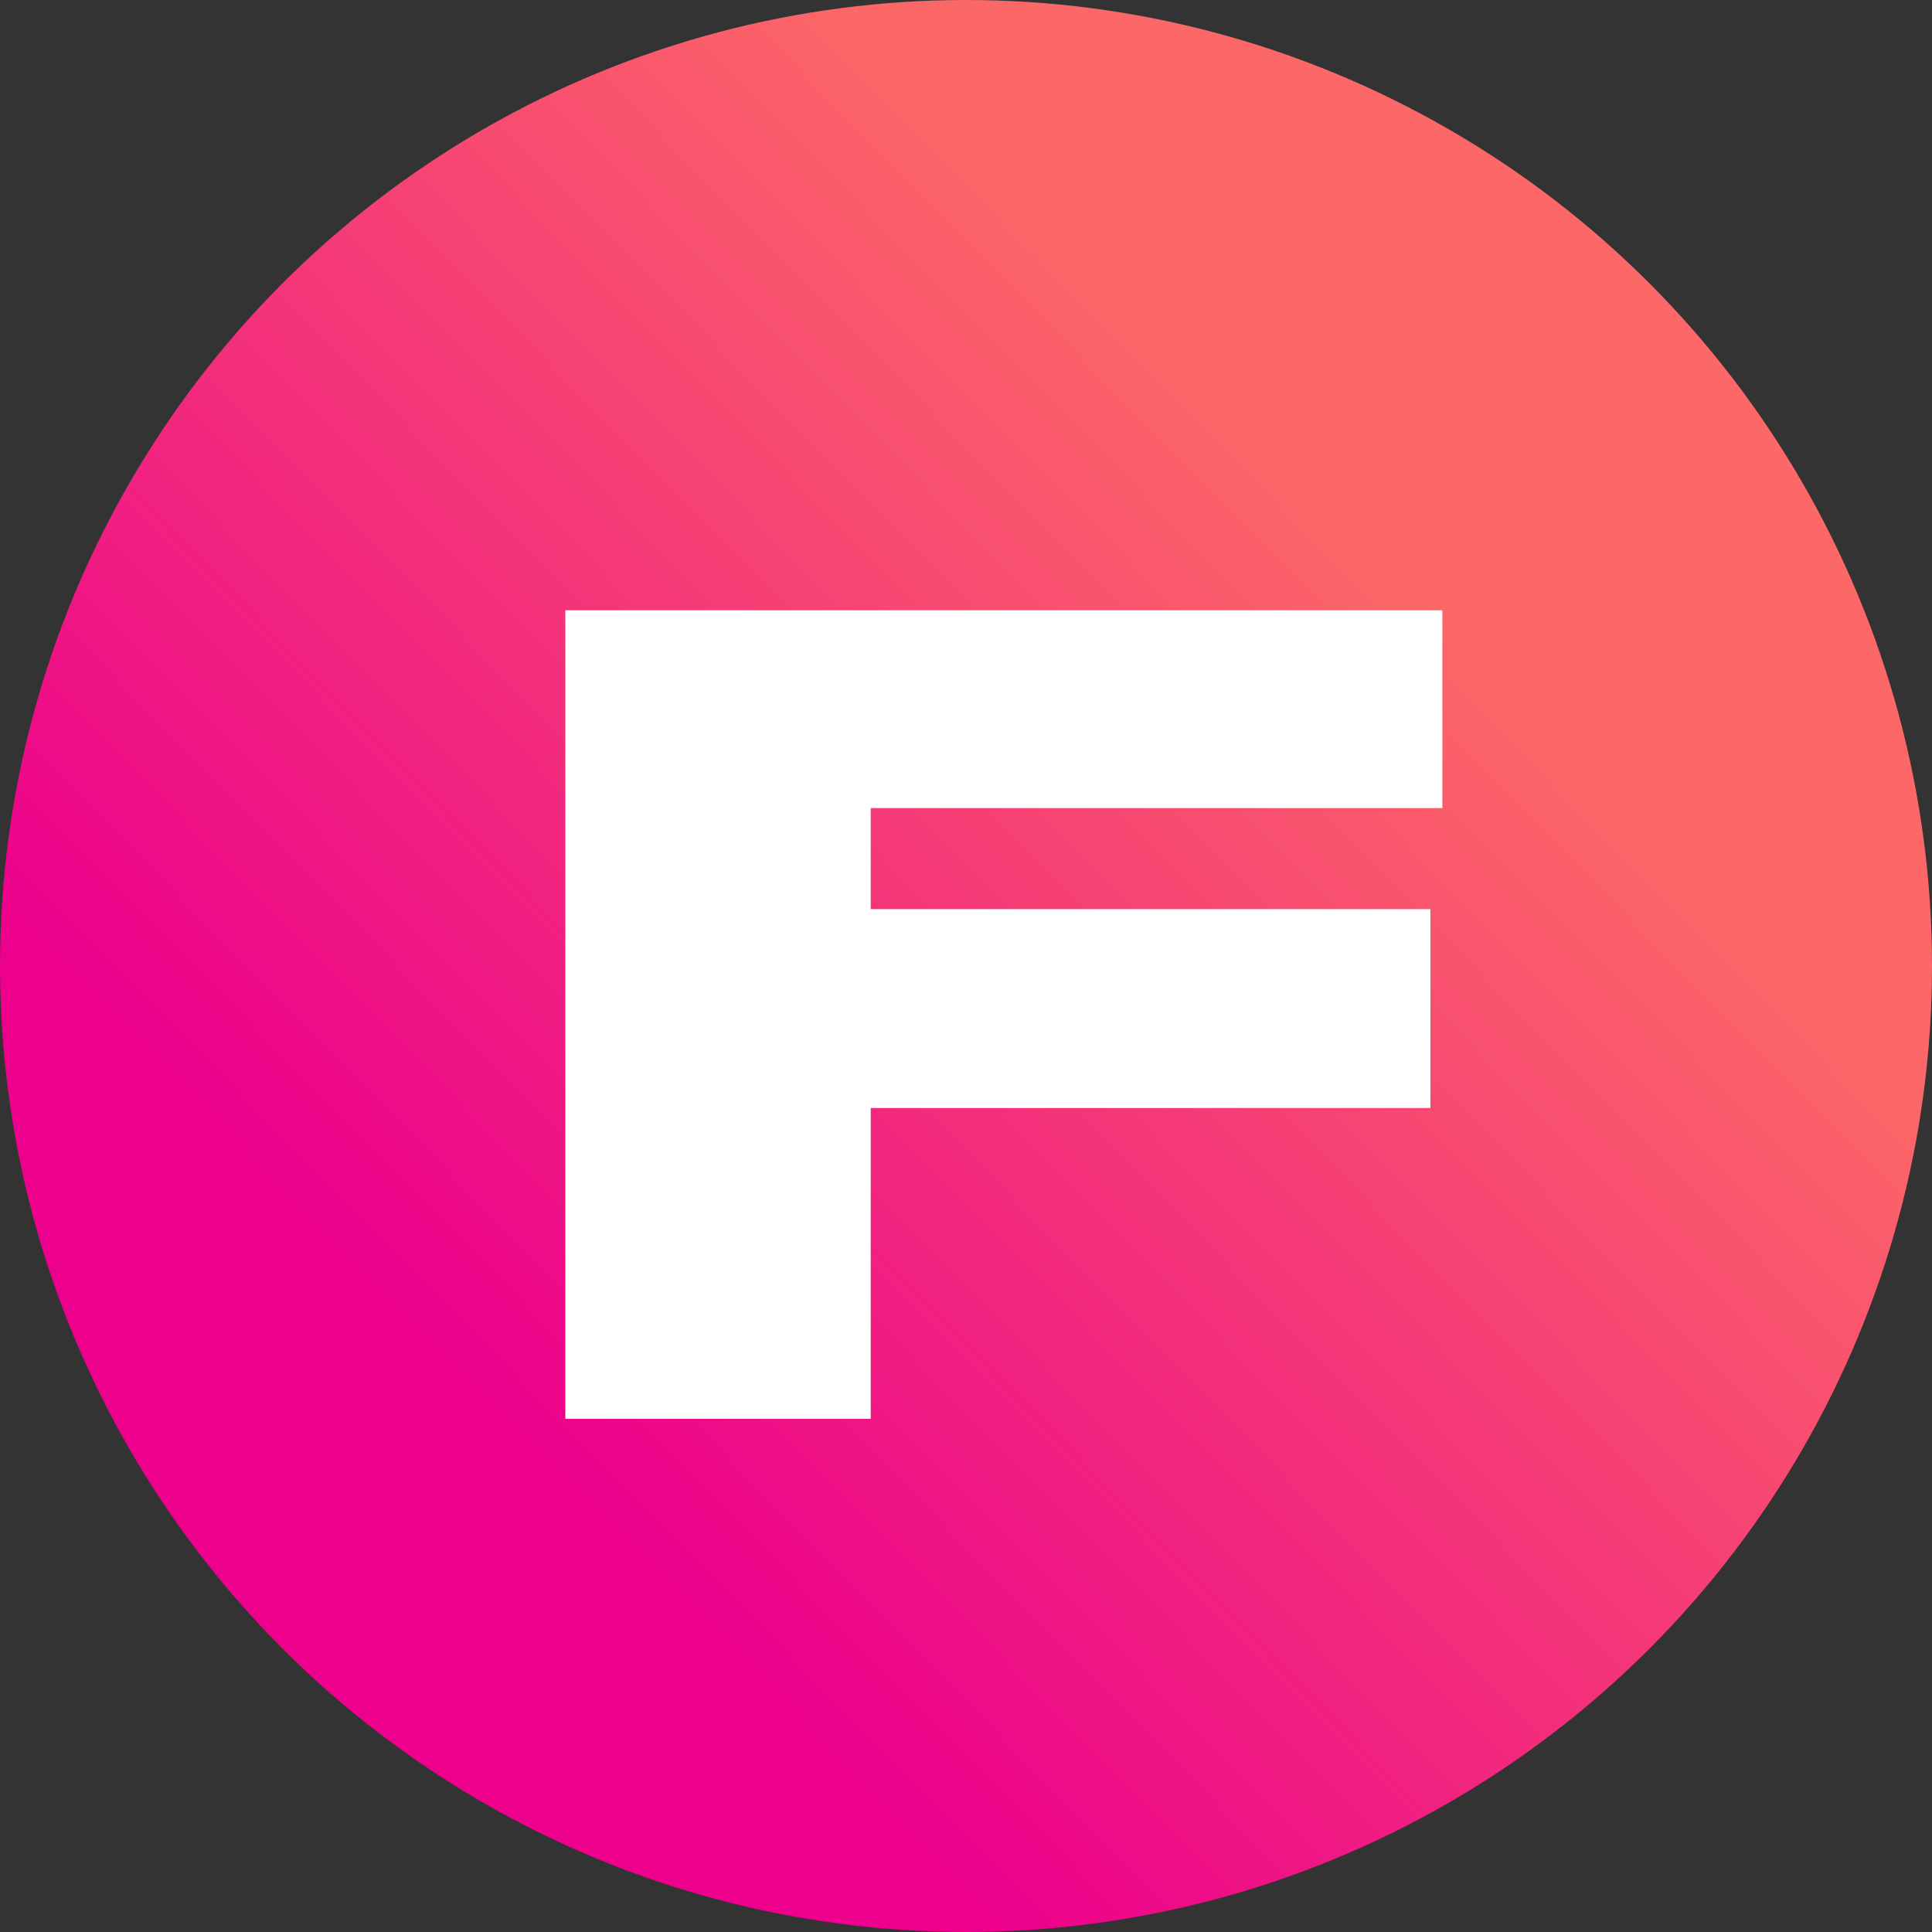
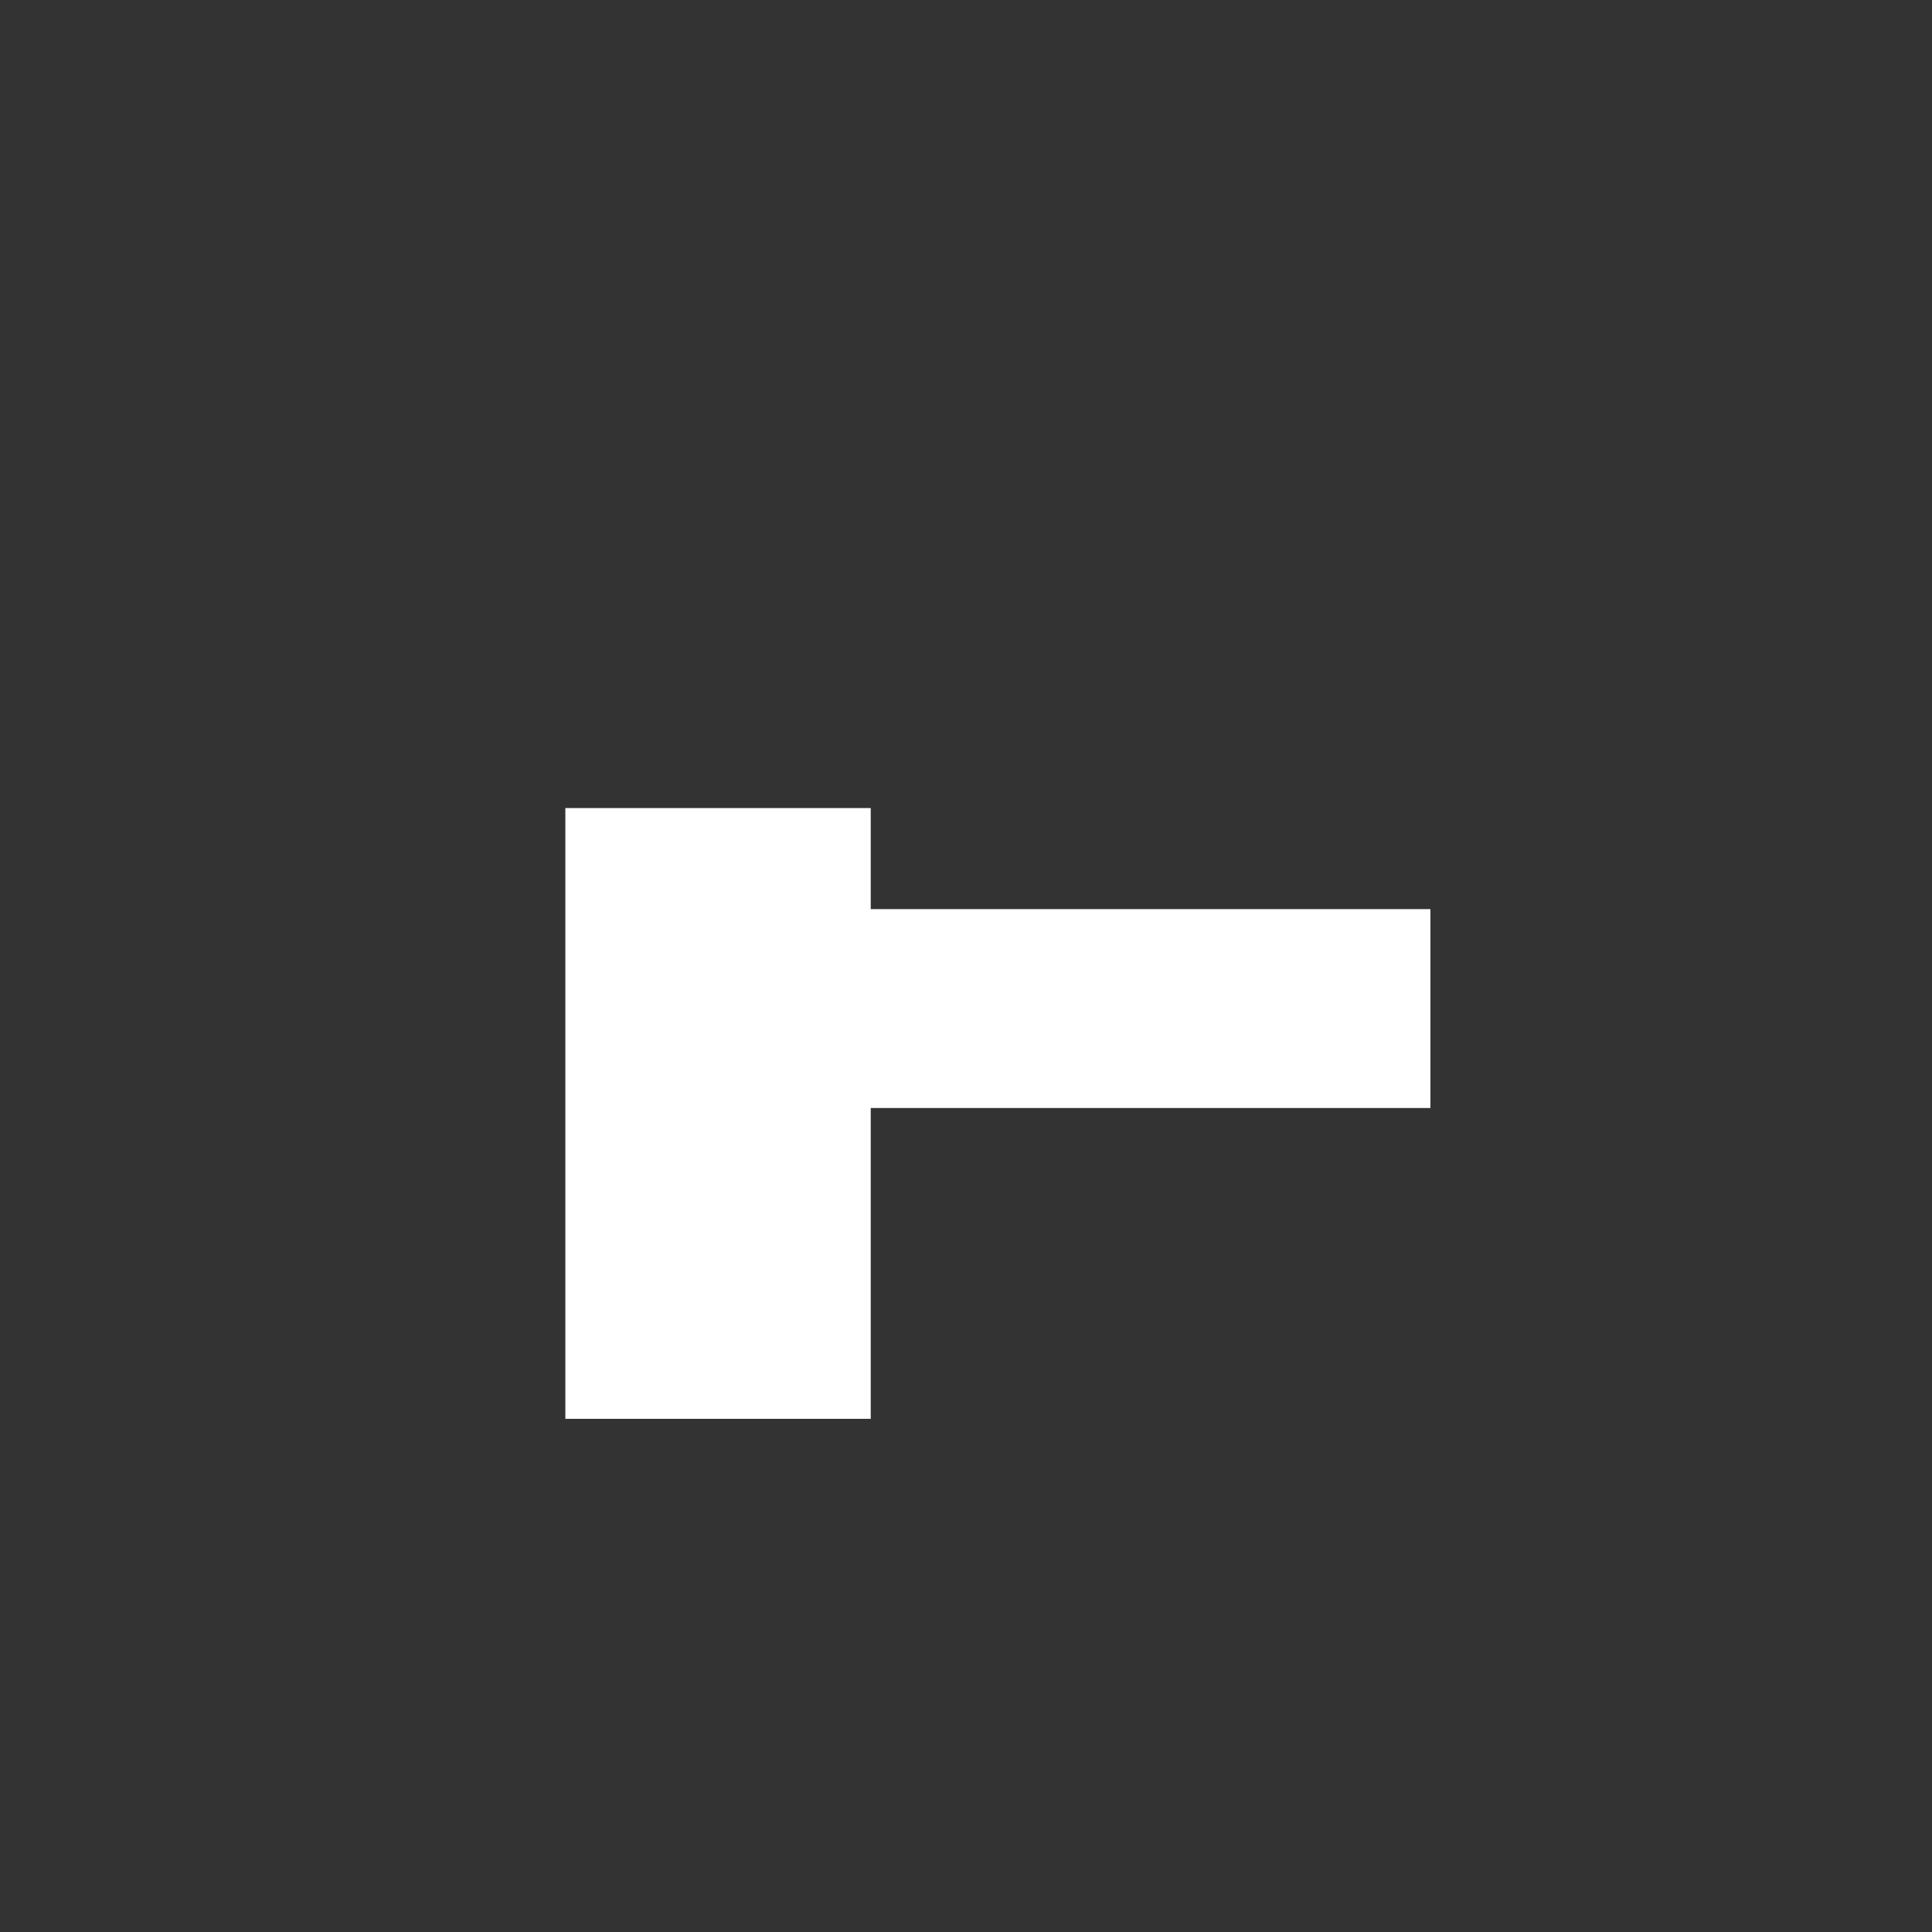
<svg xmlns="http://www.w3.org/2000/svg" width="64" height="64" viewBox="0 0 64 64" fill="none">
  <rect x="0" y="0" width="64" height="64" fill="#333333" stroke="none" />
-   <circle cx="32" cy="32" r="32" fill="url(#paint0_linear_49_846)" />
-   <path d="M18.728 20.216H47.78V26.768H28.844V30.116H47.384V36.704H28.844V47H18.728V20.216Z" fill="white" />
+   <path d="M18.728 20.216V26.768H28.844V30.116H47.384V36.704H28.844V47H18.728V20.216Z" fill="white" />
  <defs>
    <linearGradient id="paint0_linear_49_846" x1="10" y1="55" x2="55.5" y2="10.5" gradientUnits="userSpaceOnUse">
      <stop offset="0.16" stop-color="#EC008C" />
      <stop offset="0.805" stop-color="#FC6767" />
    </linearGradient>
  </defs>
</svg>